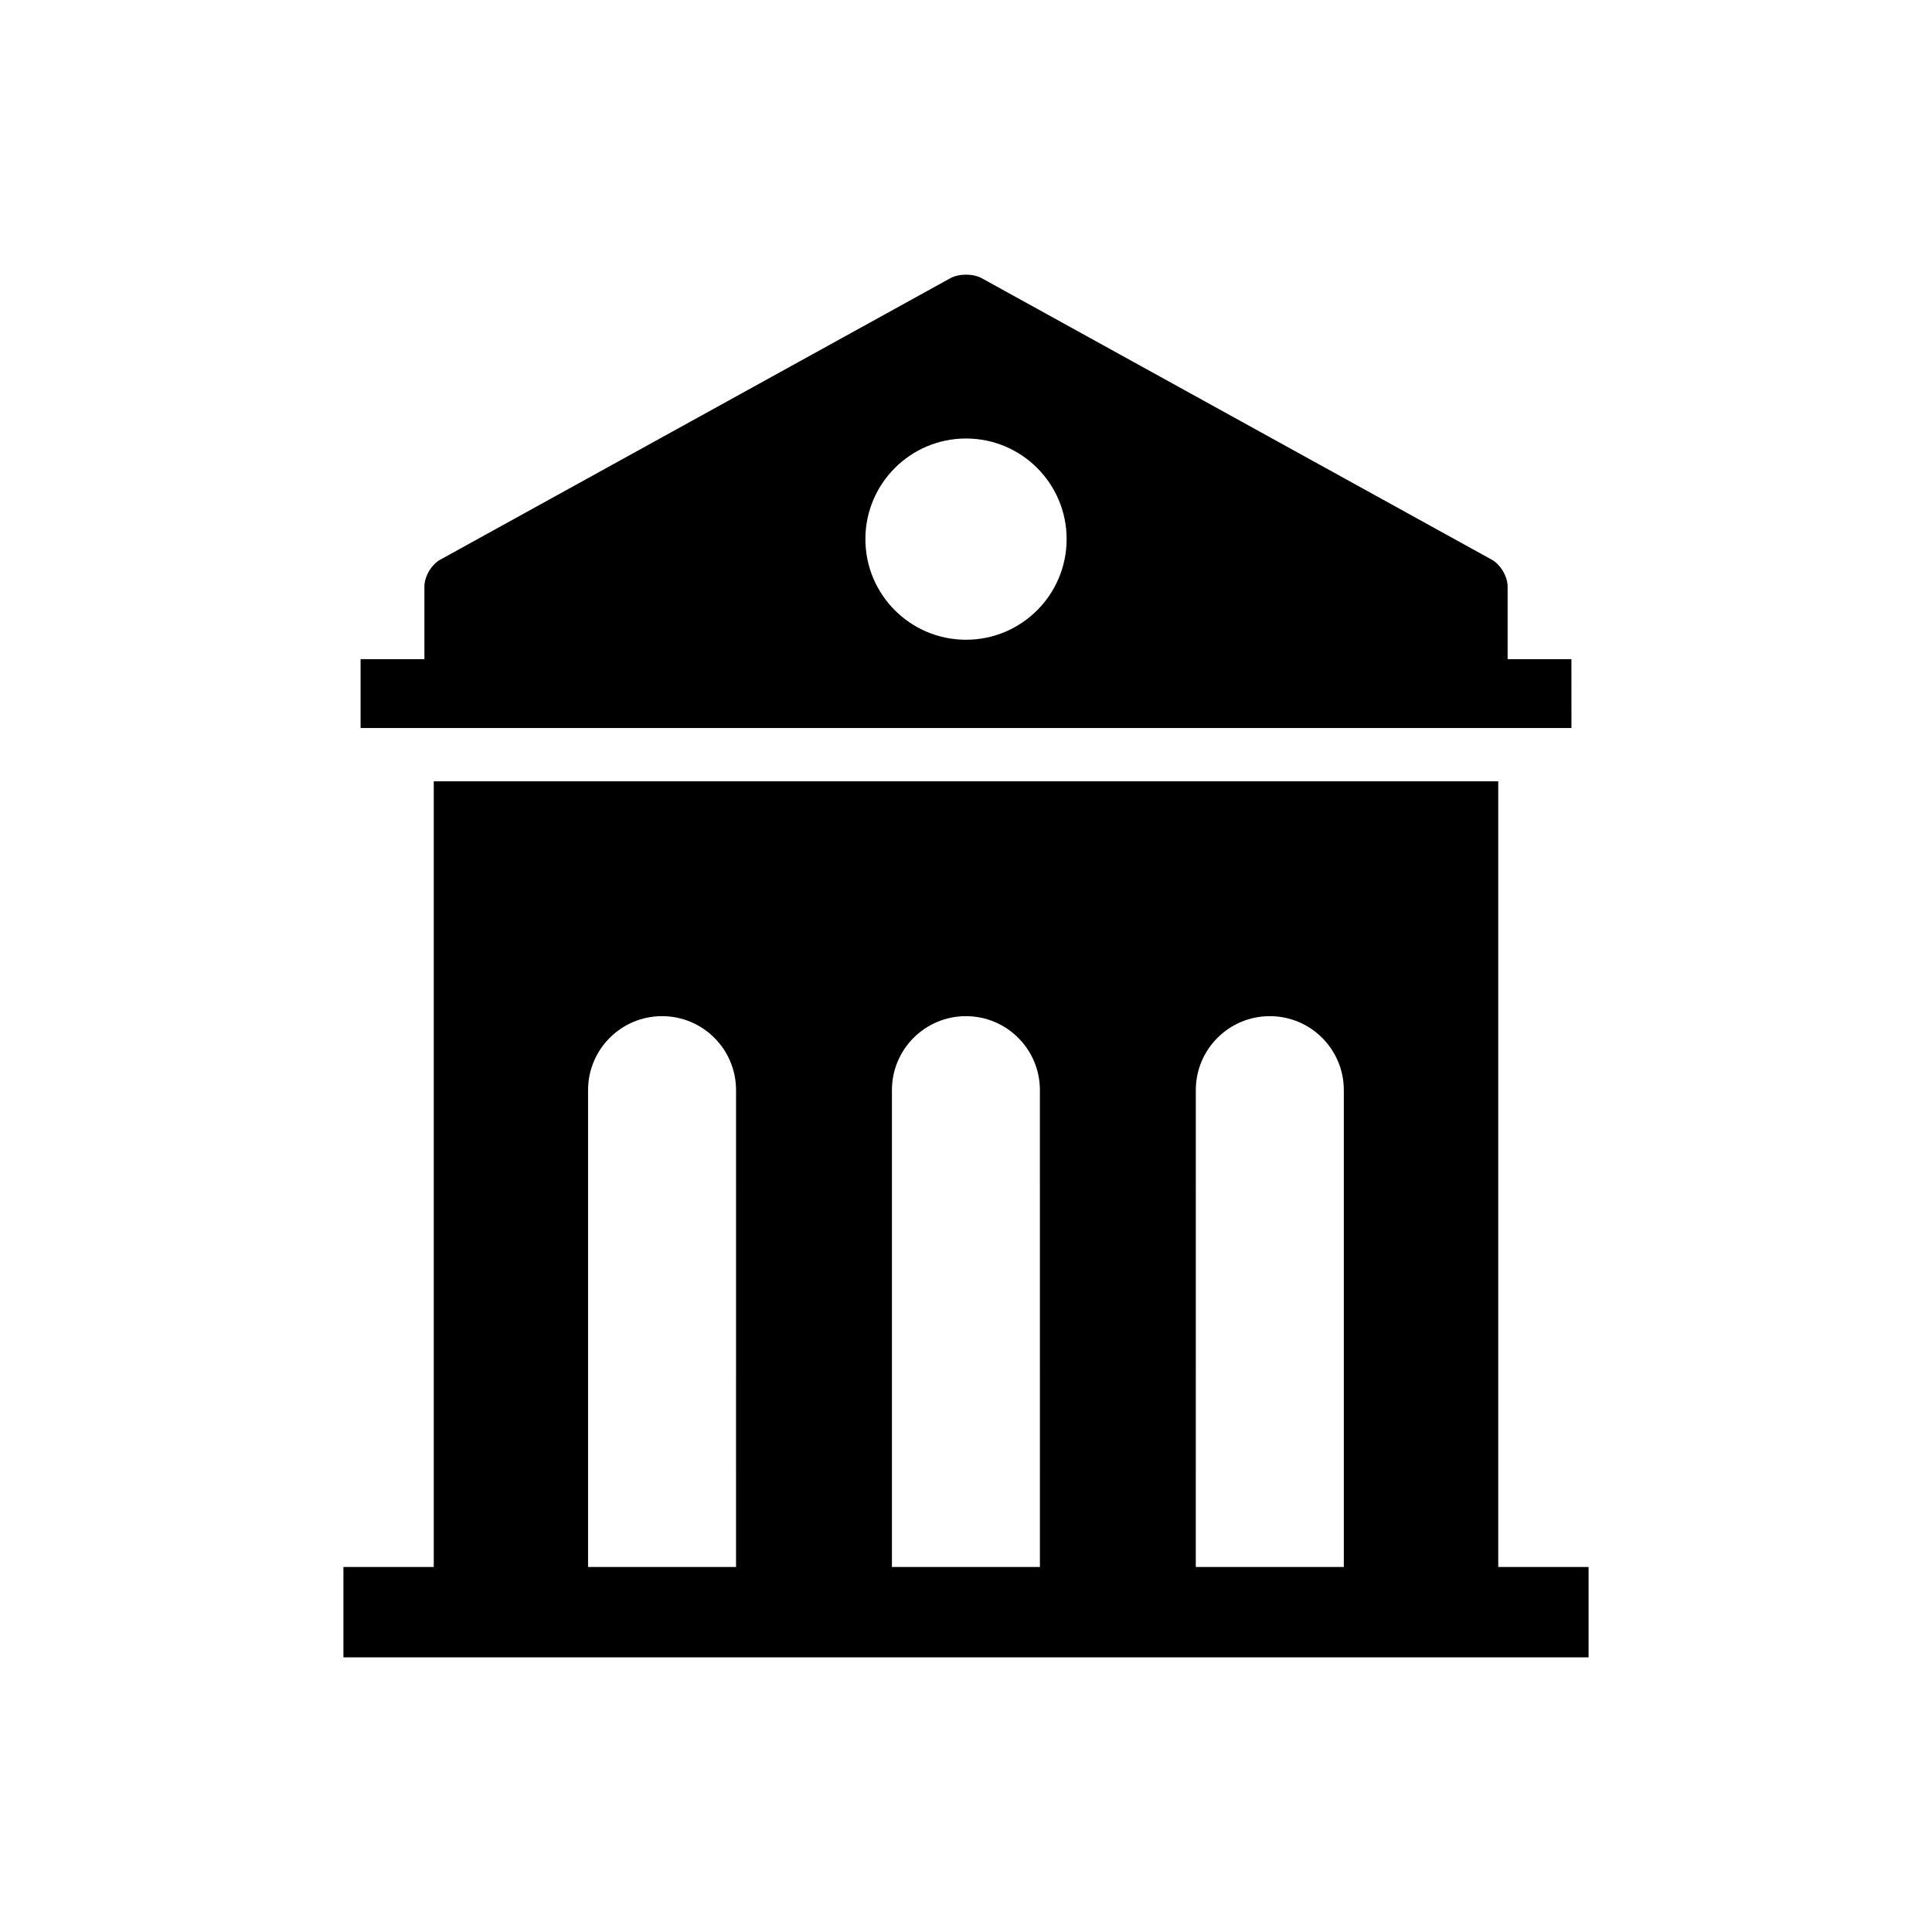
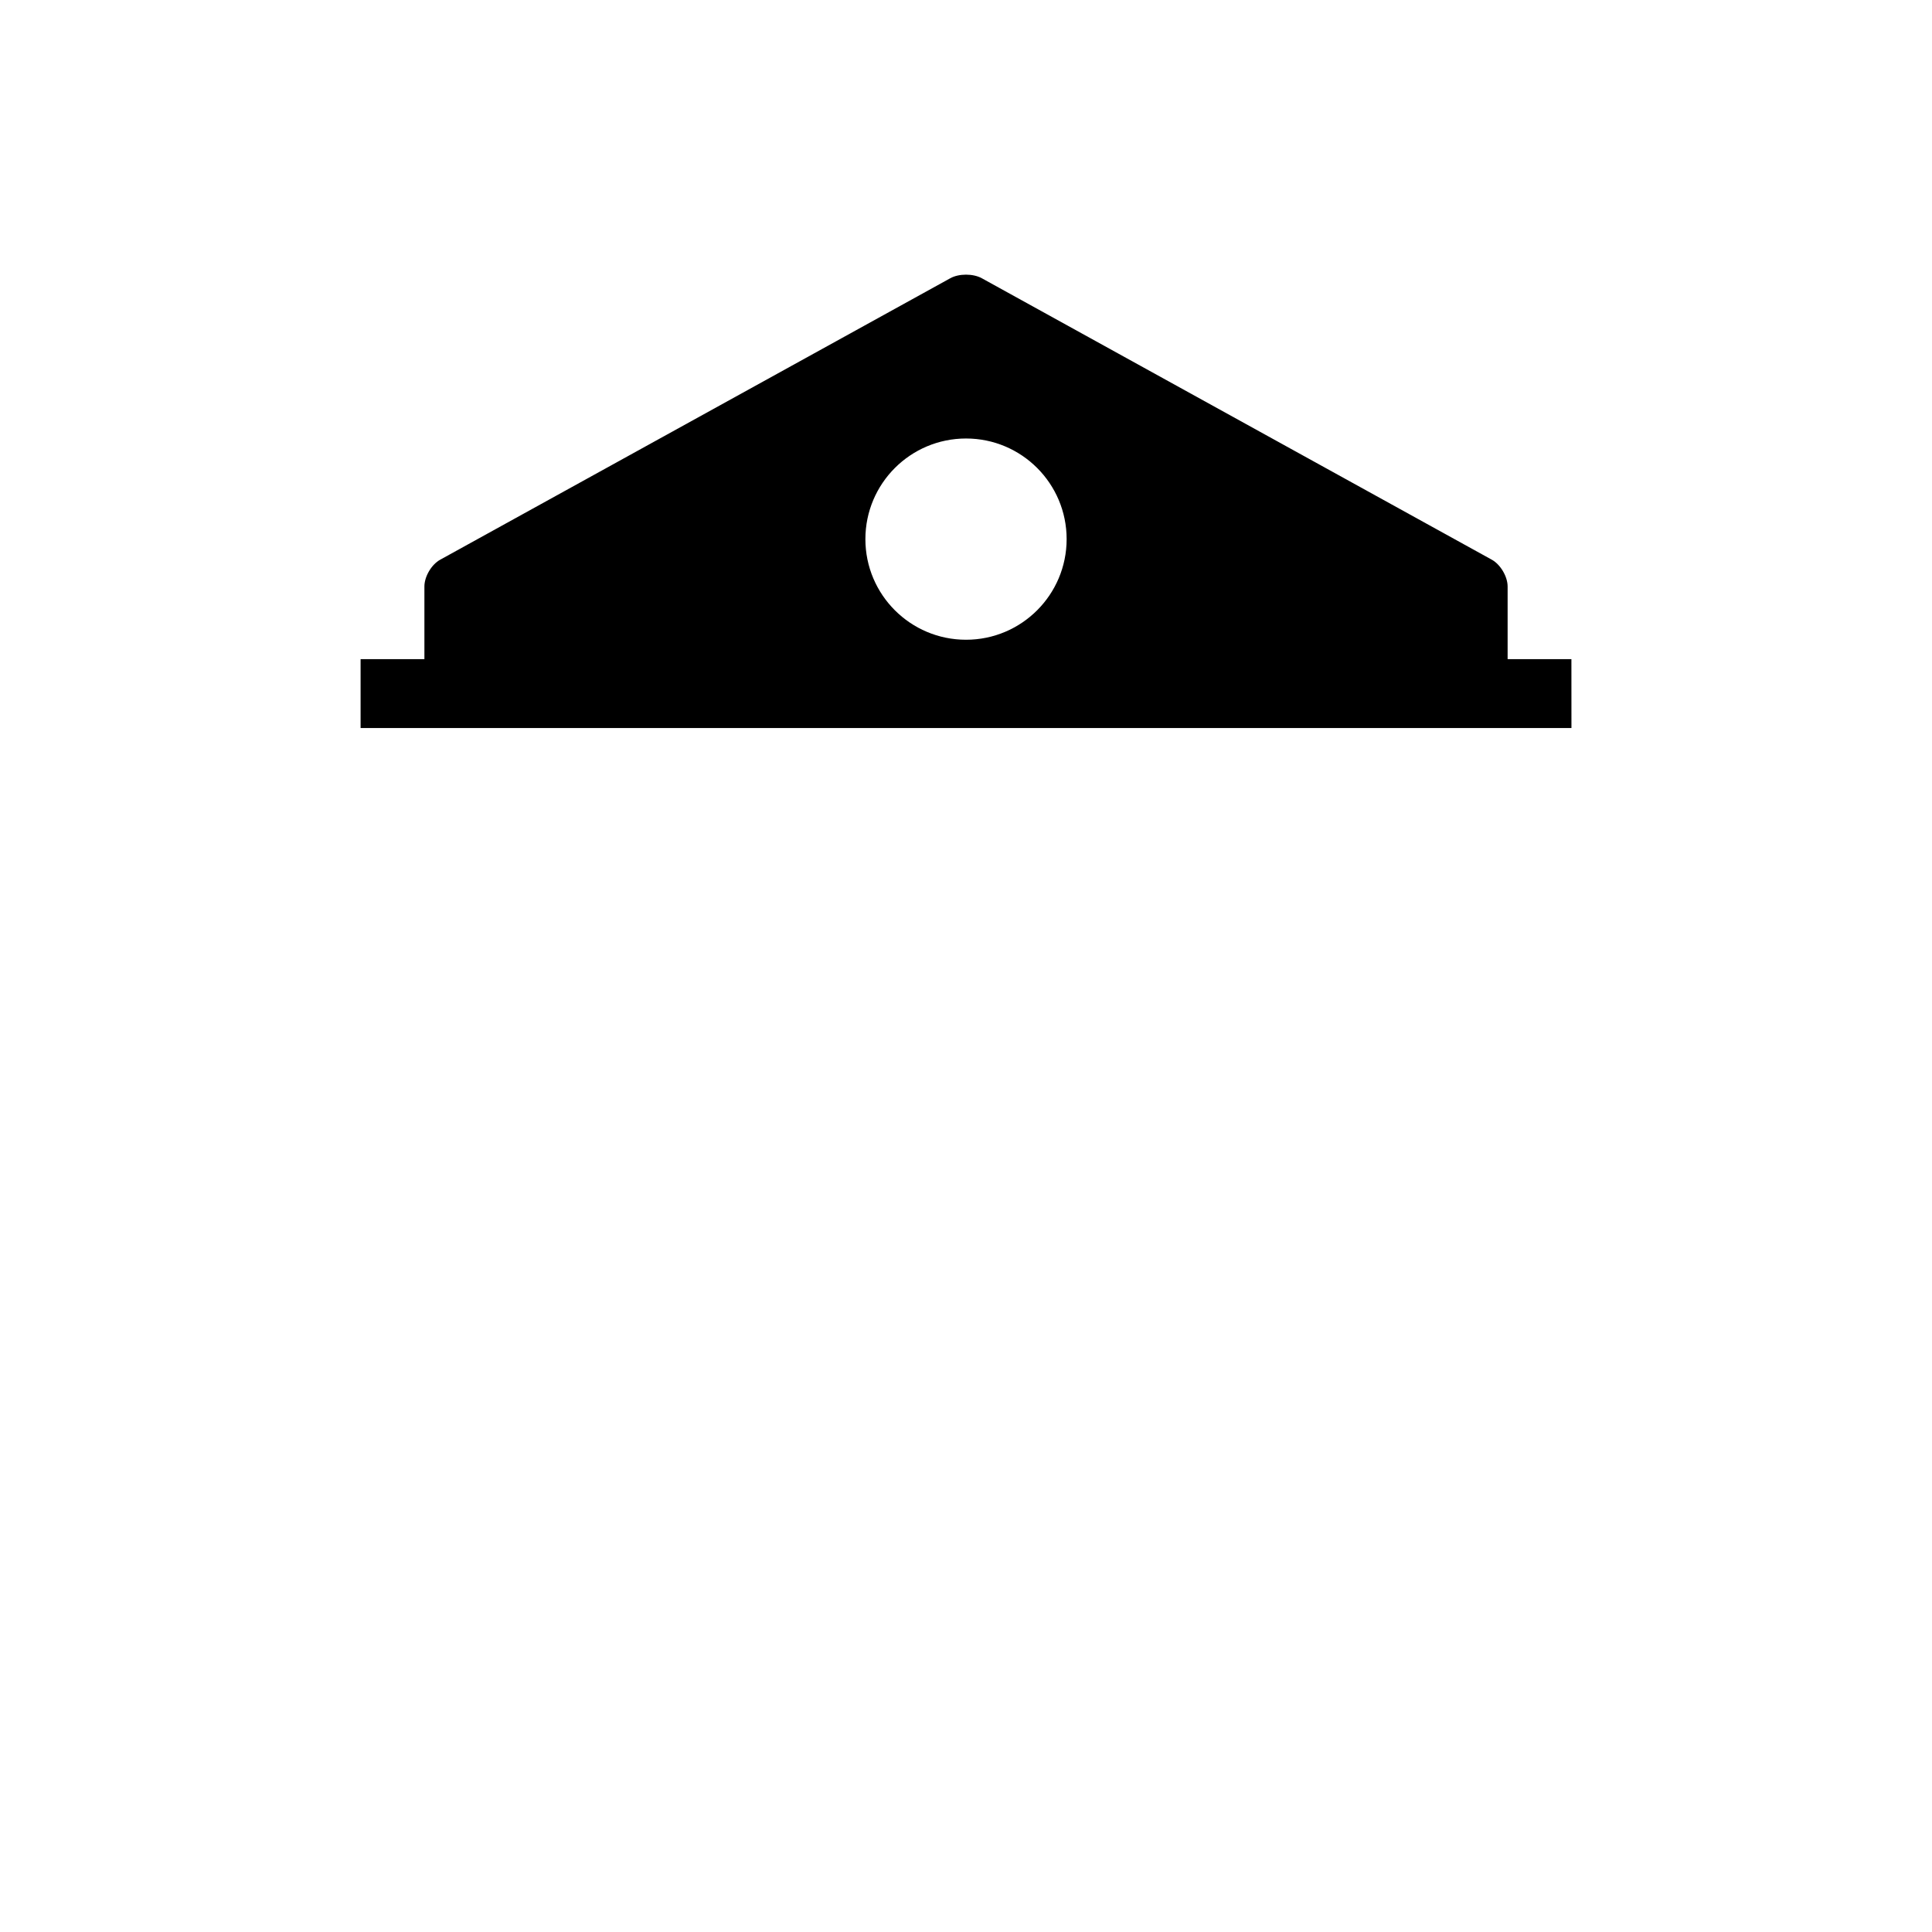
<svg xmlns="http://www.w3.org/2000/svg" fill="#000000" width="800px" height="800px" version="1.1" viewBox="144 144 512 512">
  <g>
-     <path d="m541.05 559.26v-208.21h-282.1v208.21h-23.941v23.949h329.98v-23.949zm-201.98 0h-39.227v-126.36c0-10.832 8.785-19.609 19.609-19.609 10.832 0 19.609 8.777 19.609 19.609l-0.004 126.36zm80.527 0h-39.227v-126.36c0-10.832 8.785-19.609 19.617-19.609 10.812 0 19.598 8.777 19.598 19.609l0.004 126.36zm80.539 0h-39.238l0.004-126.36c0-10.832 8.785-19.609 19.617-19.609 10.832 0 19.609 8.777 19.609 19.609v126.36z" />
    <path d="m560.44 318.68h-16.906v-19.266c0-2.621-1.895-5.812-4.18-7.082l-135.16-74.594c-2.309-1.27-6.074-1.27-8.363 0l-135.18 74.594c-2.297 1.258-4.18 4.453-4.18 7.082v19.266h-16.91v18.258h320.89zm-160.43-5.141c-14.742 0-26.672-11.949-26.672-26.66 0-14.73 11.941-26.672 26.672-26.672 14.723 0 26.66 11.941 26.66 26.672-0.008 14.711-11.938 26.66-26.66 26.66z" />
  </g>
</svg>